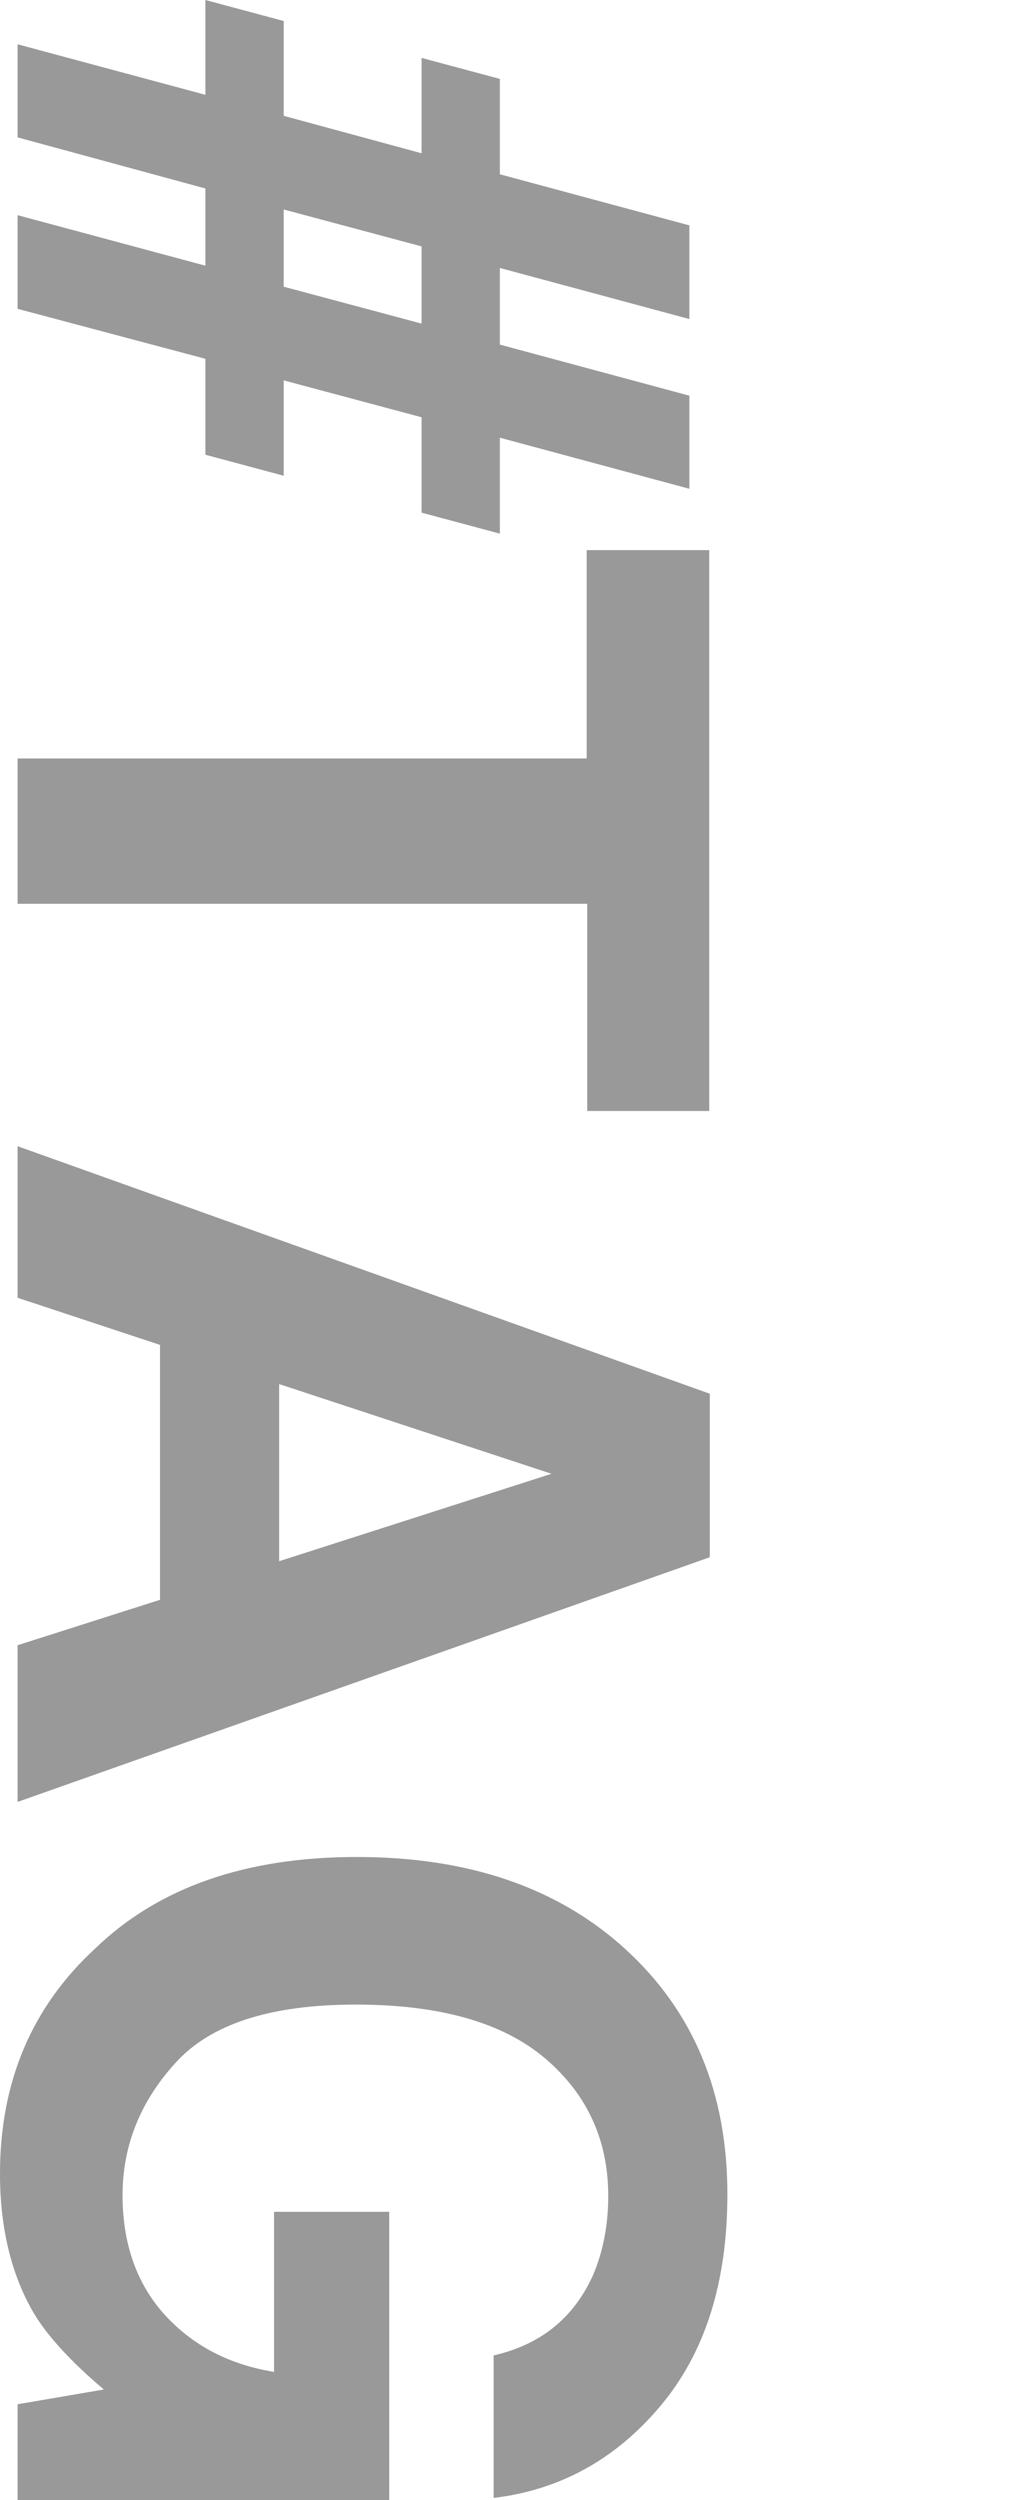
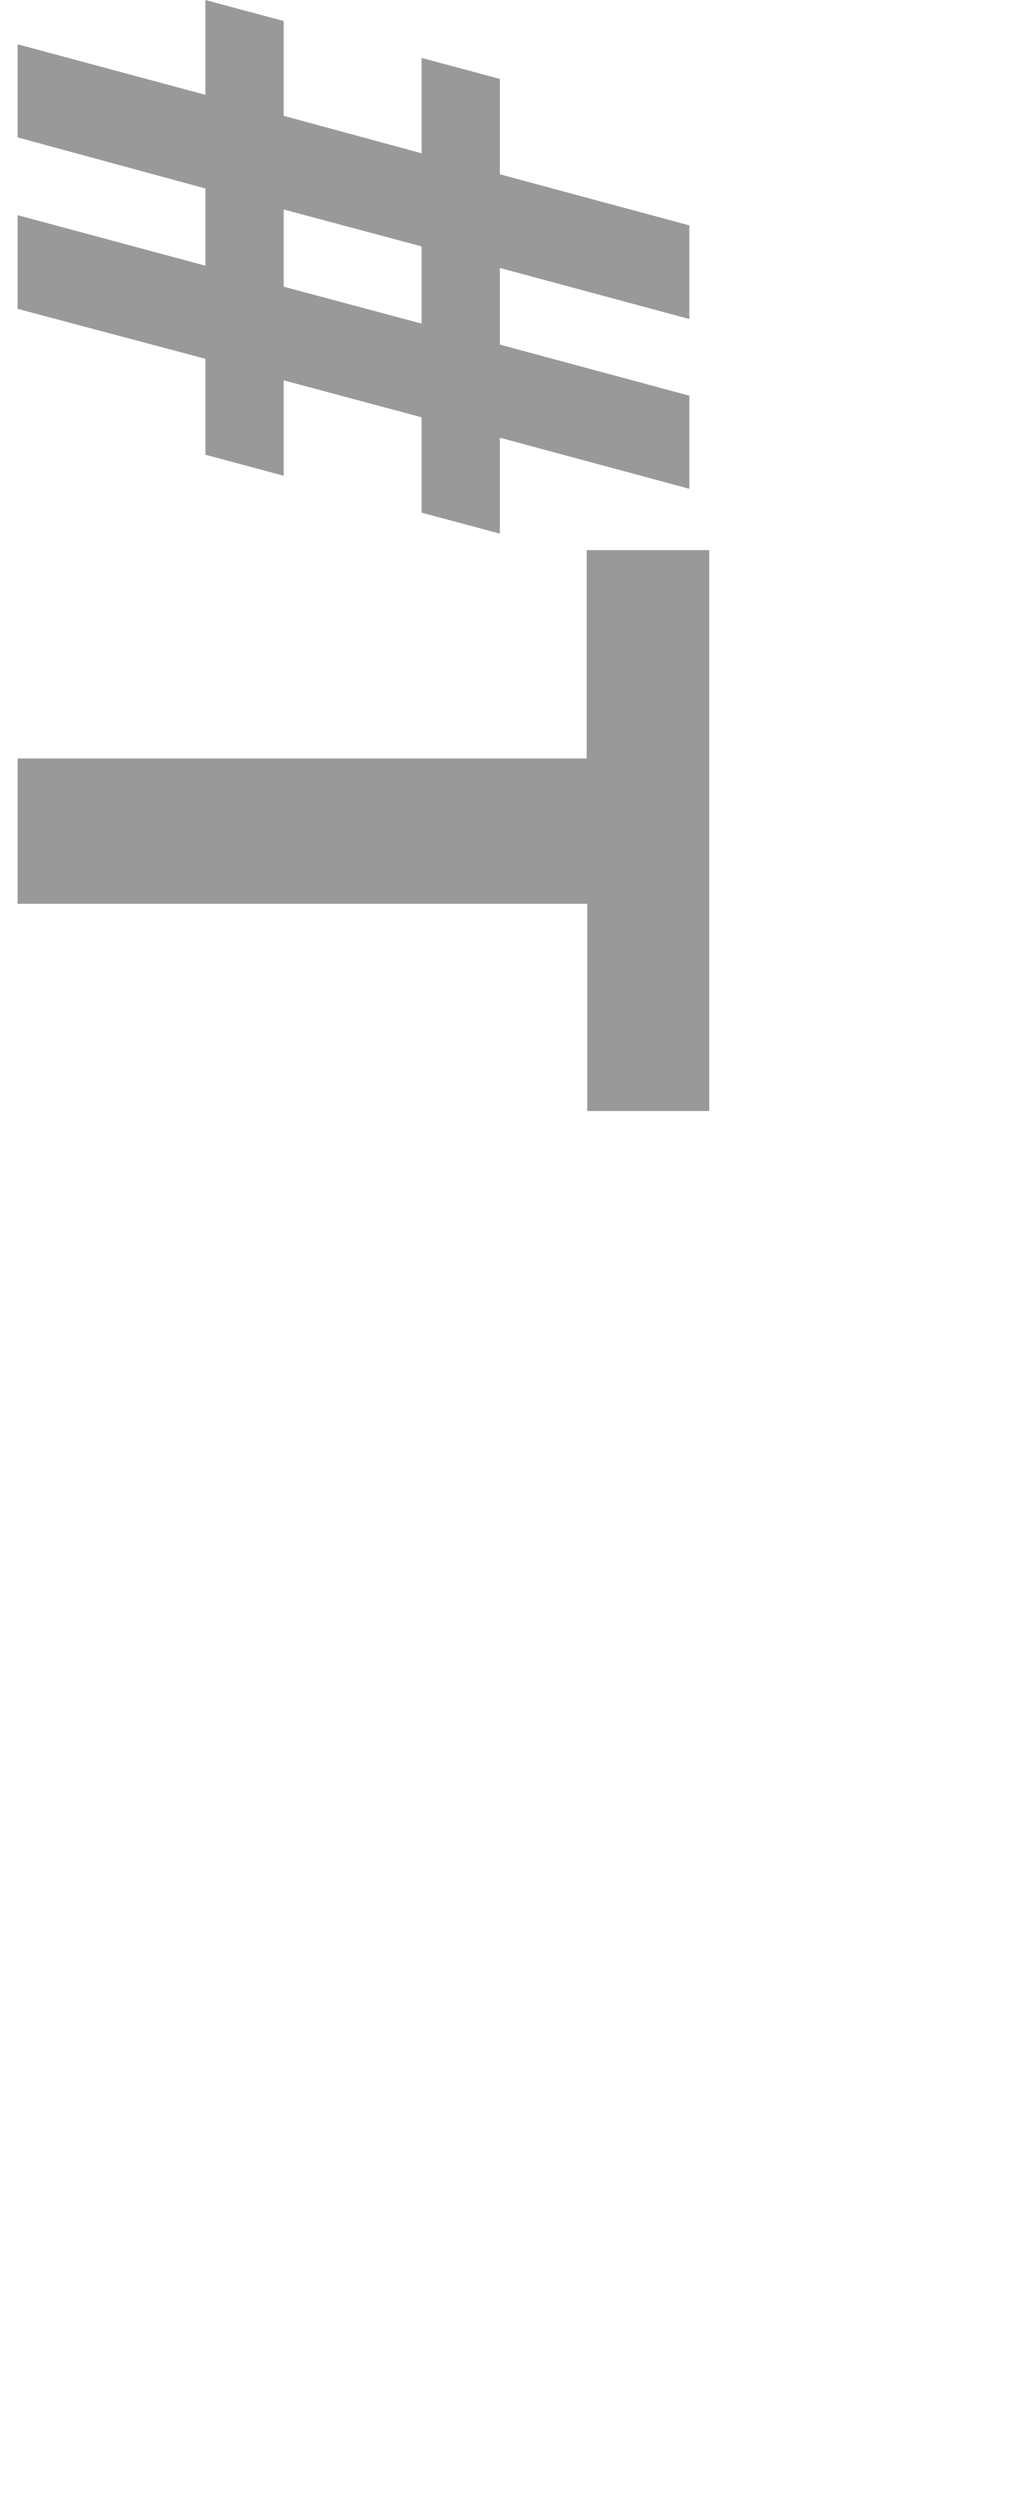
<svg xmlns="http://www.w3.org/2000/svg" version="1.1" id="レイヤー_1" x="0px" y="0px" viewBox="0 0 180.3 440.4" style="enable-background:new 0 0 180.3 440.4;" xml:space="preserve">
  <style type="text/css">
	.st0{fill:#999999;}
</style>
  <g>
    <path class="st0" d="M50,3.7v16.7L74.3,27V10.2l13.8,3.7v16.8l33.4,9v16.5l-33.4-9v13.5l33.4,9v16.4l-33.4-9V94l-13.8-3.7V73.5   L50,67v16.8l-13.8-3.7V63.2L3.1,54.4V37.9l33.1,8.9V33.2L3.1,24.2V7.8l33.1,8.9V0L50,3.7z M50,50.5L74.3,57V43.4L50,36.9V50.5z" />
    <path class="st0" d="M125.1,195.7h-21.6v-36.5H3.1v-25.6h100.3V96.9h21.6V195.7z" />
-     <path class="st0" d="M125.1,245.5v28.8L3.1,317.4v-27.6l25.1-8v-44.9l-25.1-8.3v-26.7L125.1,245.5z M49.2,243.8V275l48-15.4   L49.2,243.8z" />
-     <path class="st0" d="M87,414.9c8.3-1.9,14.1-6.6,17.5-14.1c1.8-4.2,2.7-8.9,2.7-14c0-9.8-3.7-17.9-11.1-24.2   c-7.4-6.3-18.5-9.5-33.4-9.5c-15,0-25.6,3.4-31.8,10.3c-6.2,6.8-9.3,14.6-9.3,23.3c0,8.5,2.5,15.6,7.4,21s11.3,8.8,19.3,10.1v-28.2   h20.3v50.8H3.1v-16.9l15.2-2.6c-5.8-4.9-9.8-9.3-12.2-13.2C2.1,401,0,392.7,0,382.9c0-16.2,5.6-29.4,16.8-39.7   c11.2-10.8,26.6-16.1,46.1-16.1c19.7,0,35.5,5.4,47.4,16.3c11.9,10.9,17.9,25.2,17.9,43.1c0,15.5-3.9,27.9-11.8,37.3   c-7.9,9.4-17.7,14.8-29.4,16.2V414.9z" />
  </g>
</svg>